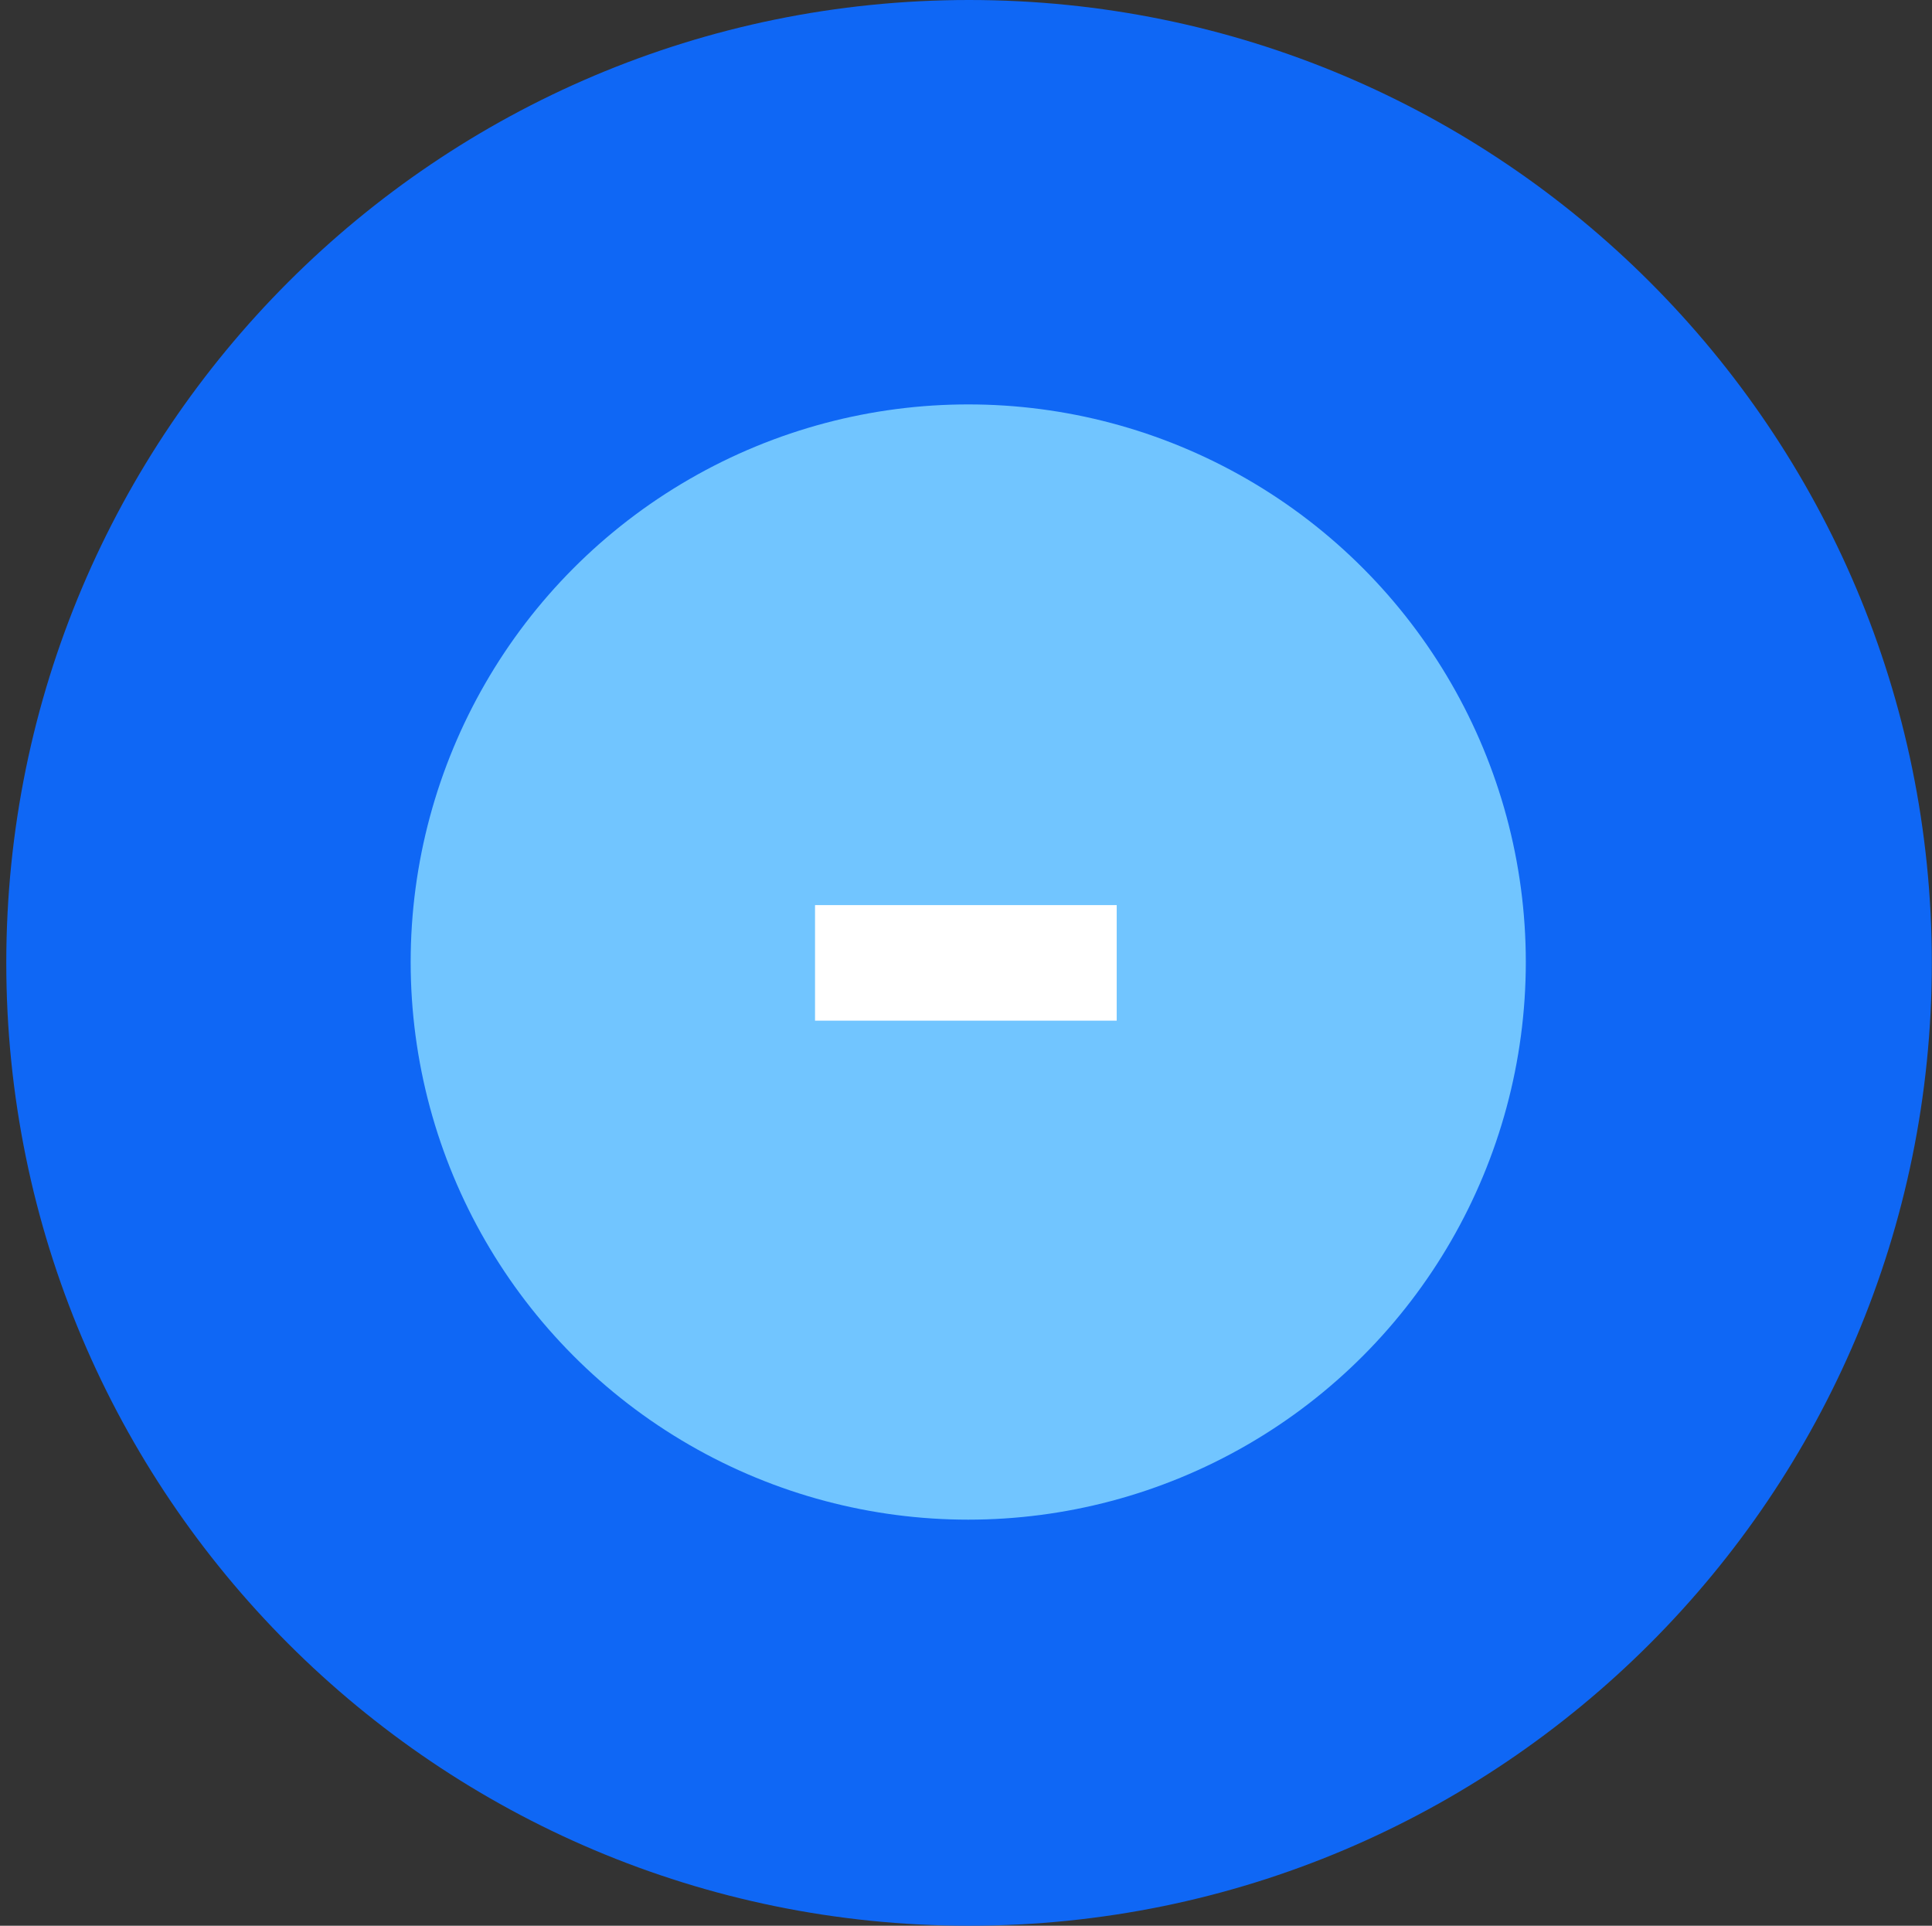
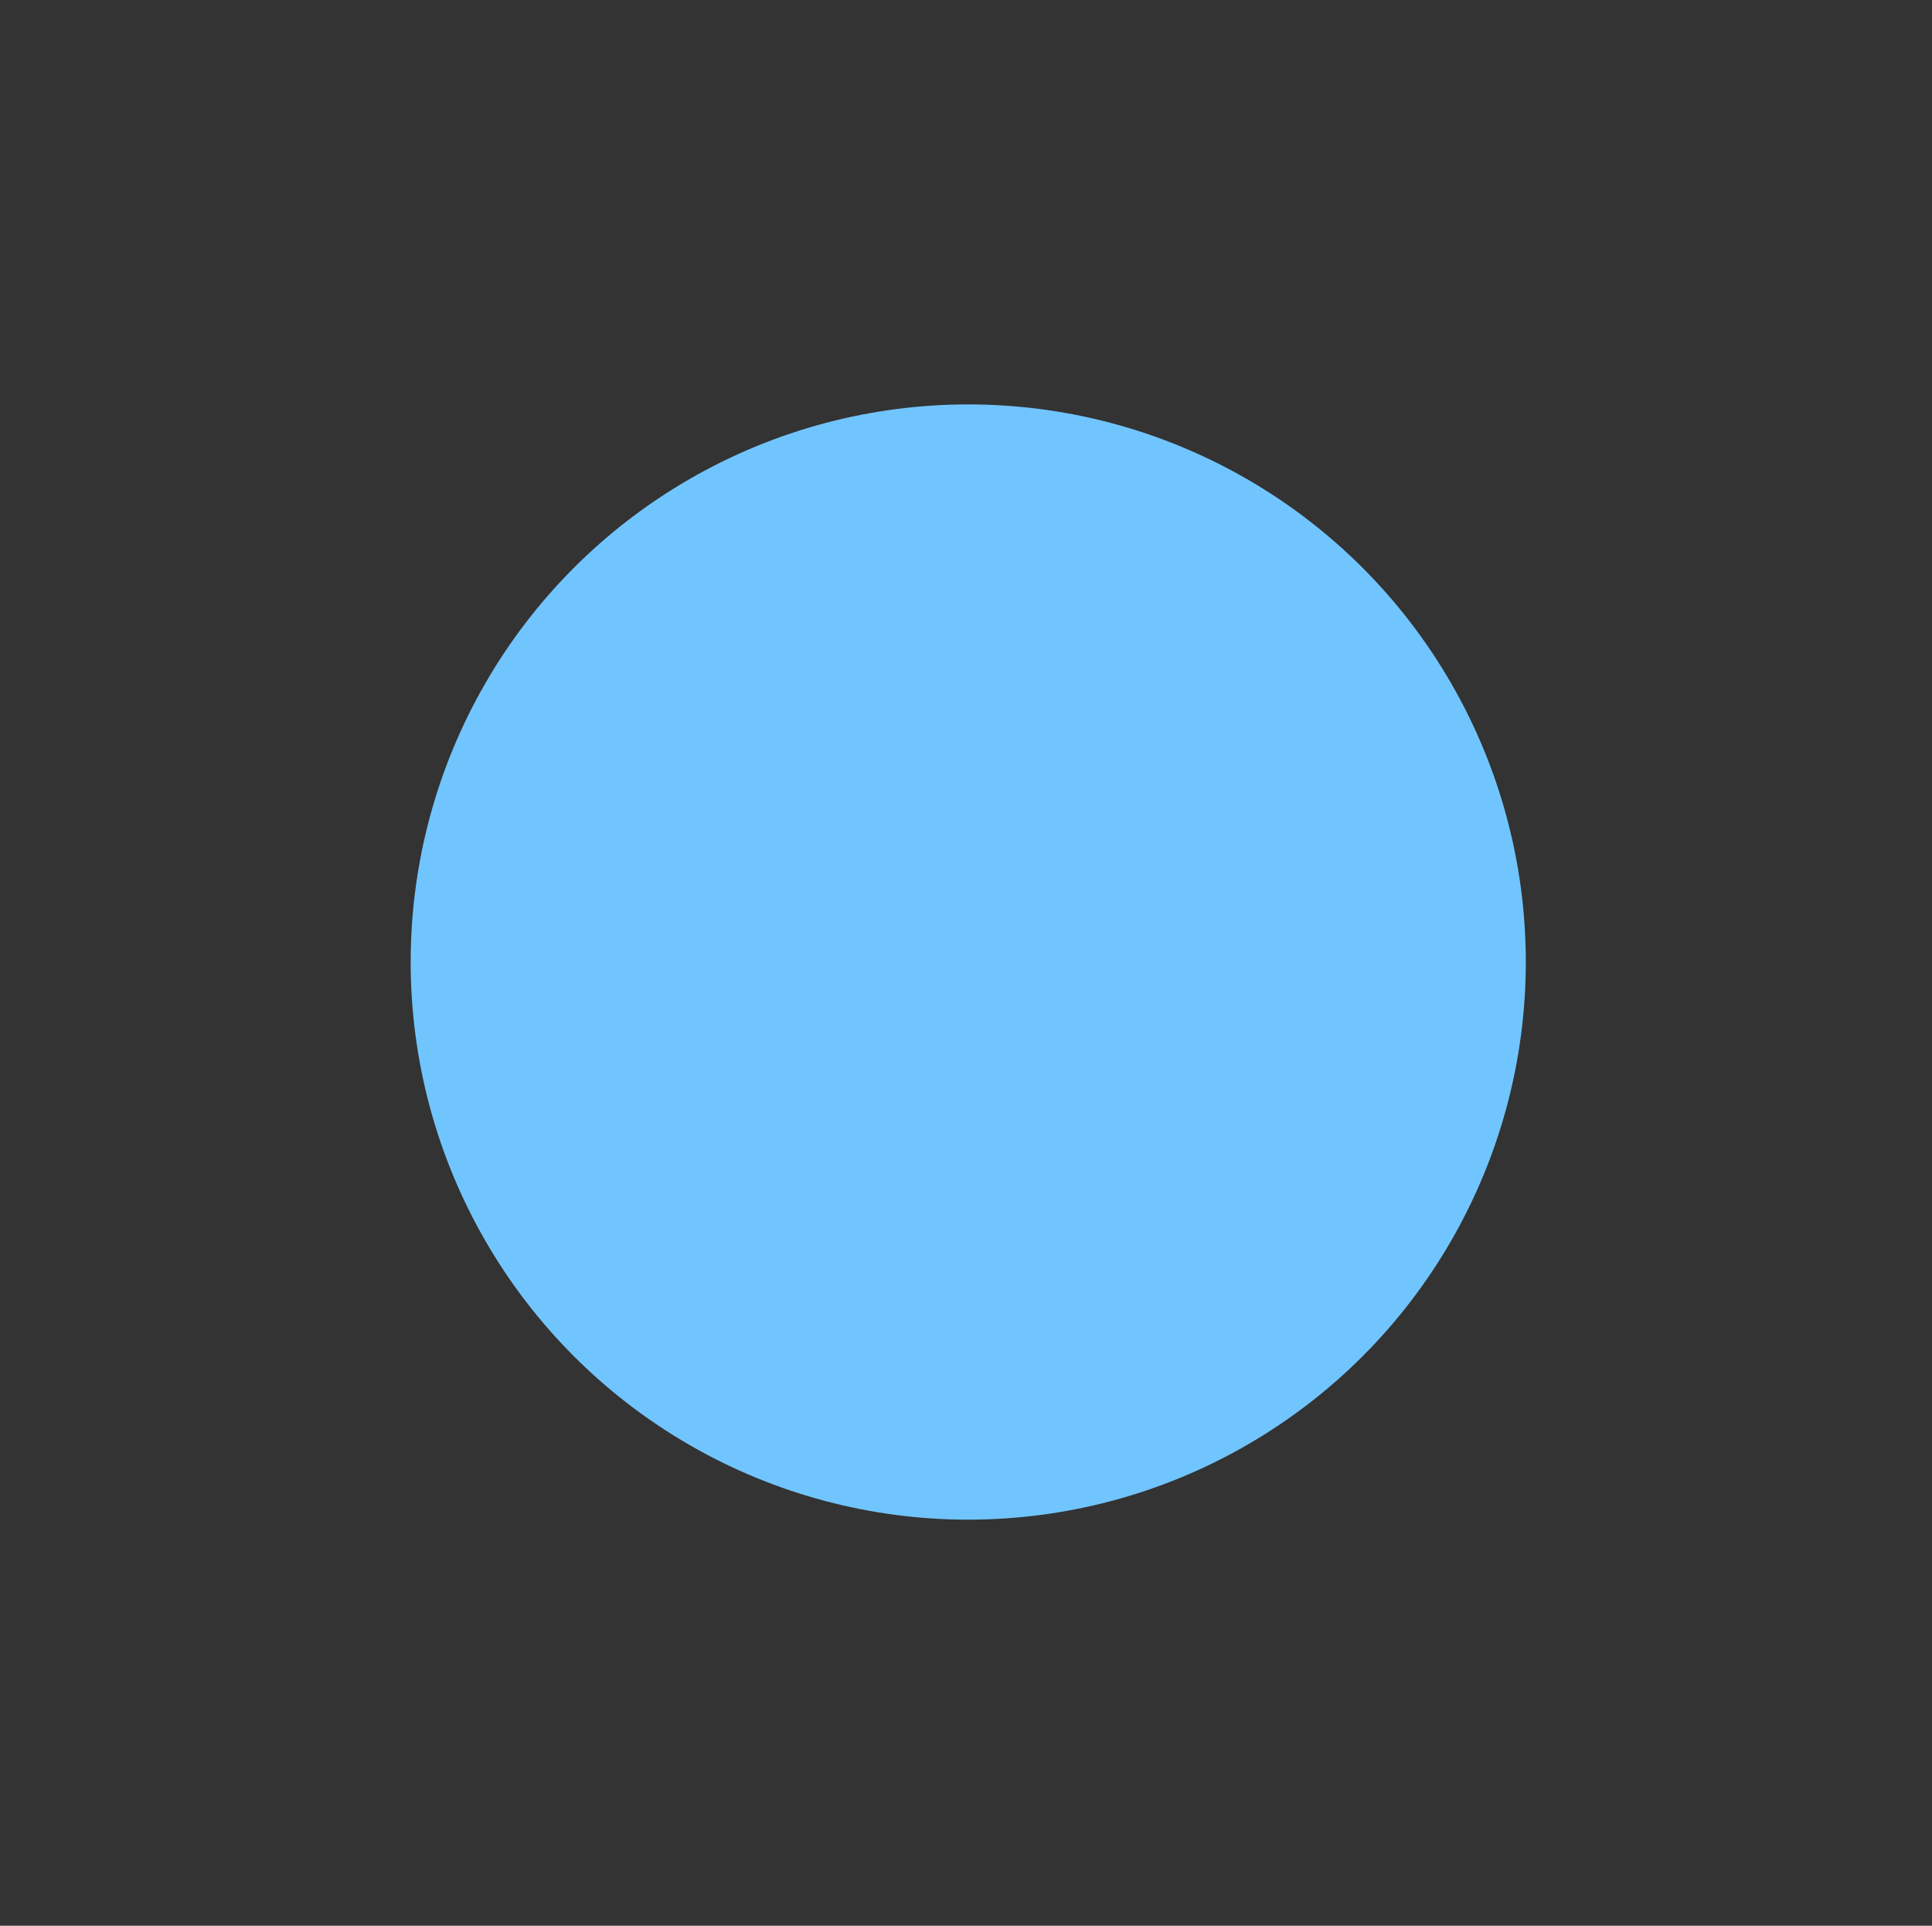
<svg xmlns="http://www.w3.org/2000/svg" fill="none" height="300" viewBox="0 0 301 300" width="301">
  <rect x="0" y="0" width="301" height="300" fill="#333333" stroke="none" />
-   <path d="M0.979 149.998C0.979 232.84 68.136 299.996 150.977 299.996C233.819 299.996 300.975 232.84 300.975 149.998C300.975 67.156 233.819 0 150.977 0C68.136 0 0.979 67.156 0.979 149.998Z" fill="#0F67F5" />
  <circle cx="150.849" cy="149.868" fill="#71C5FF" r="86.868" />
-   <path d="M126.98 159V141H173.98V159H126.98Z" fill="white" />
</svg>